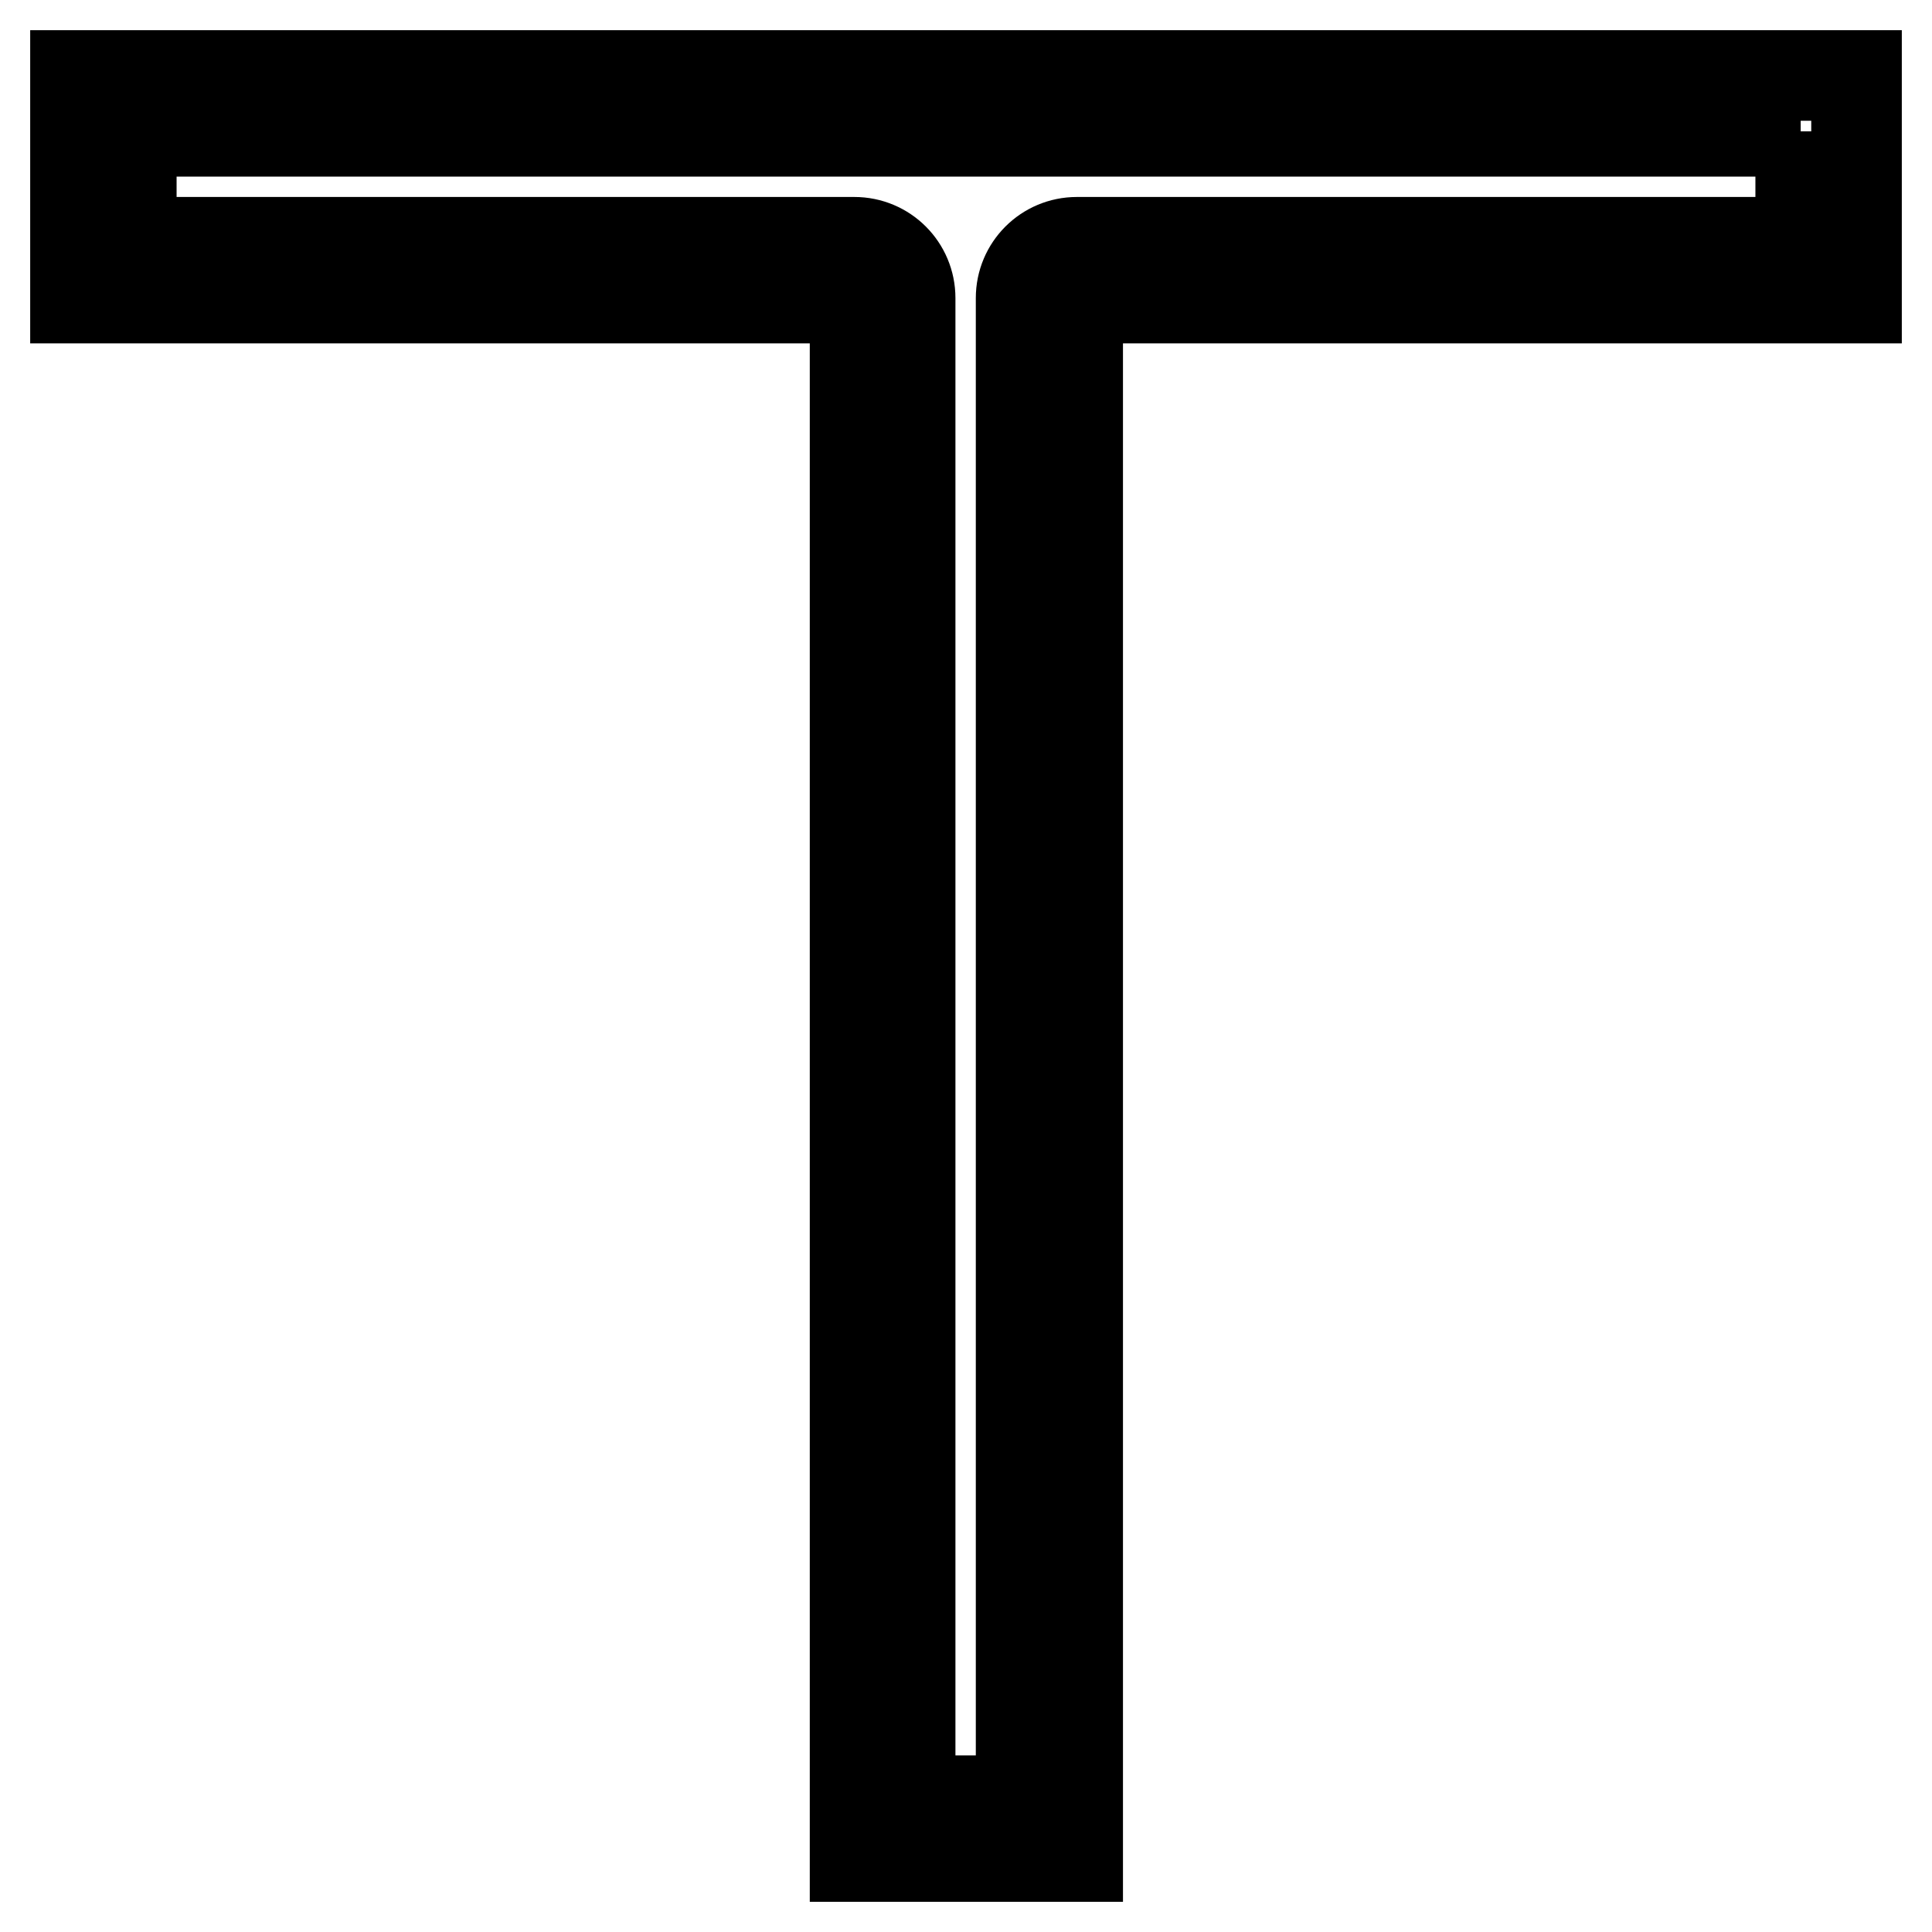
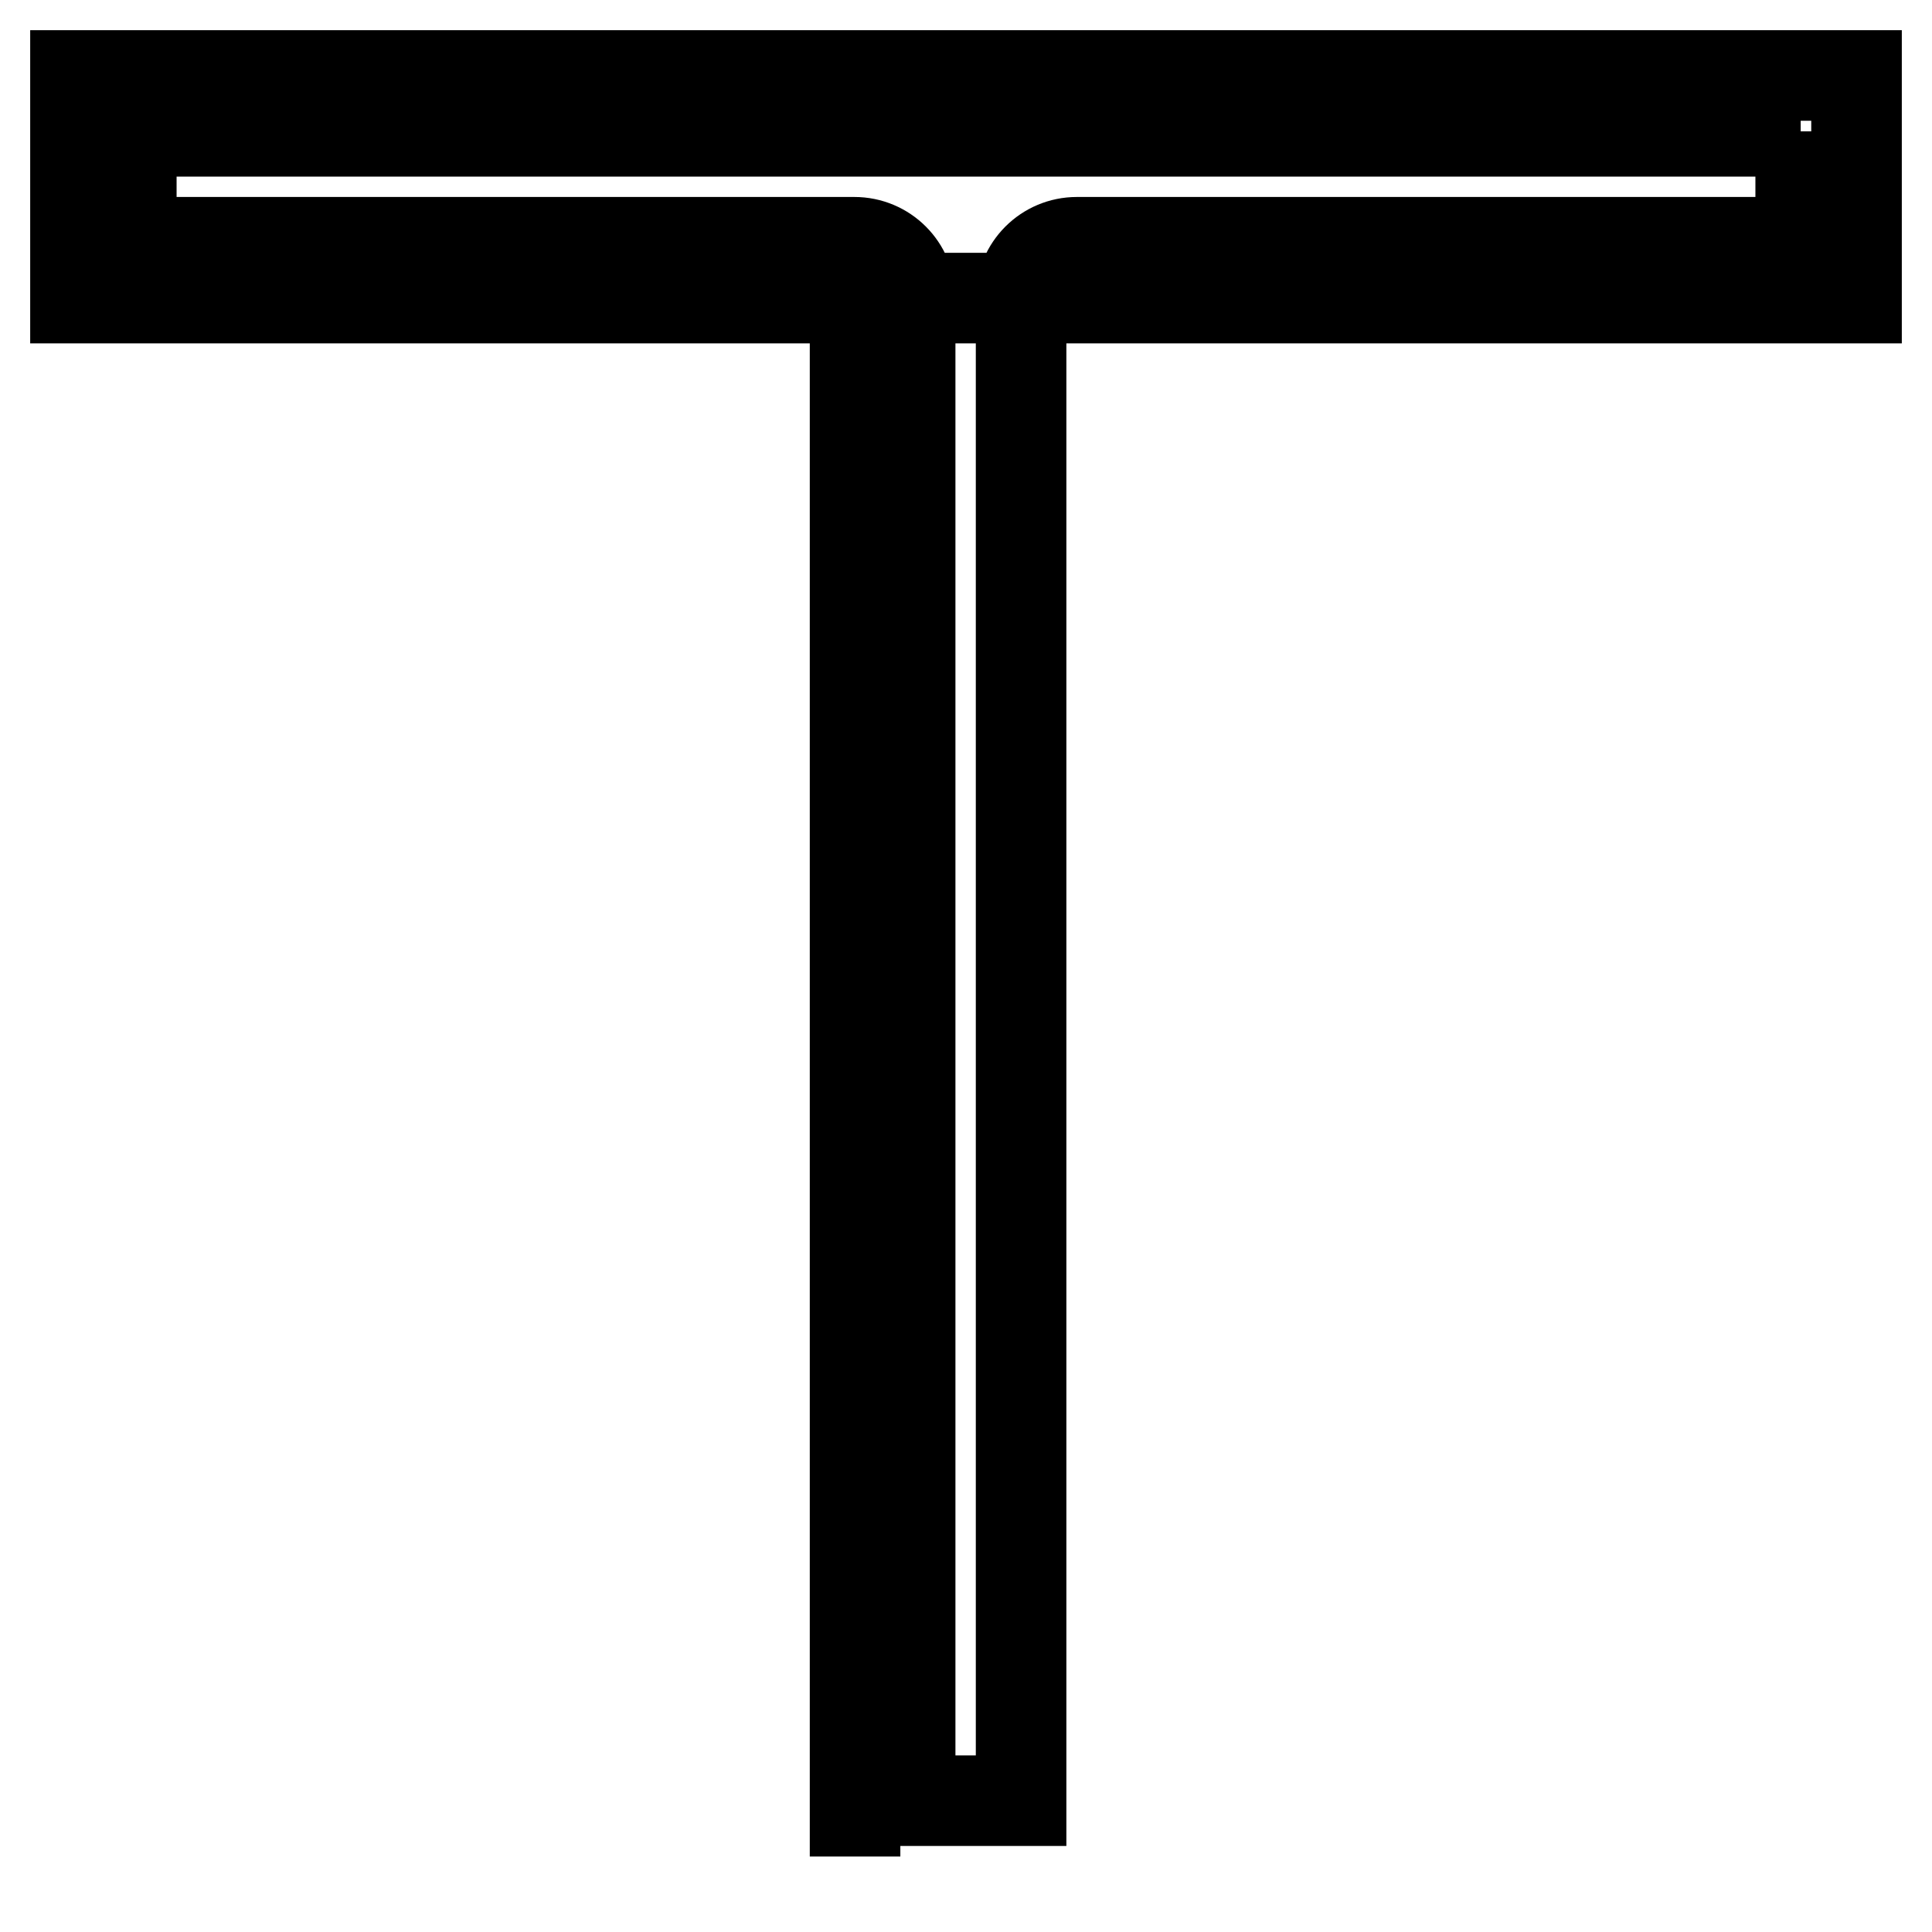
<svg xmlns="http://www.w3.org/2000/svg" version="1.1" x="0px" y="0px" viewBox="0 0 256 256" enable-background="new 0 0 256 256" xml:space="preserve">
  <g>
-     <path stroke-width="12" fill-opacity="0" stroke="#000000" d="M238.6,17.4v14.7h-95.9c-4.1,0-7.4,3.3-7.4,7.4v199.1h-14.7V39.5c0-4.1-3.3-7.4-7.4-7.4l0,0H17.4V17.4 H238.6 M246,10H10v29.5h103.3V246h29.5V39.5H246V10z" />
+     <path stroke-width="12" fill-opacity="0" stroke="#000000" d="M238.6,17.4v14.7h-95.9c-4.1,0-7.4,3.3-7.4,7.4v199.1h-14.7V39.5c0-4.1-3.3-7.4-7.4-7.4l0,0H17.4V17.4 H238.6 M246,10H10v29.5h103.3V246V39.5H246V10z" />
  </g>
</svg>